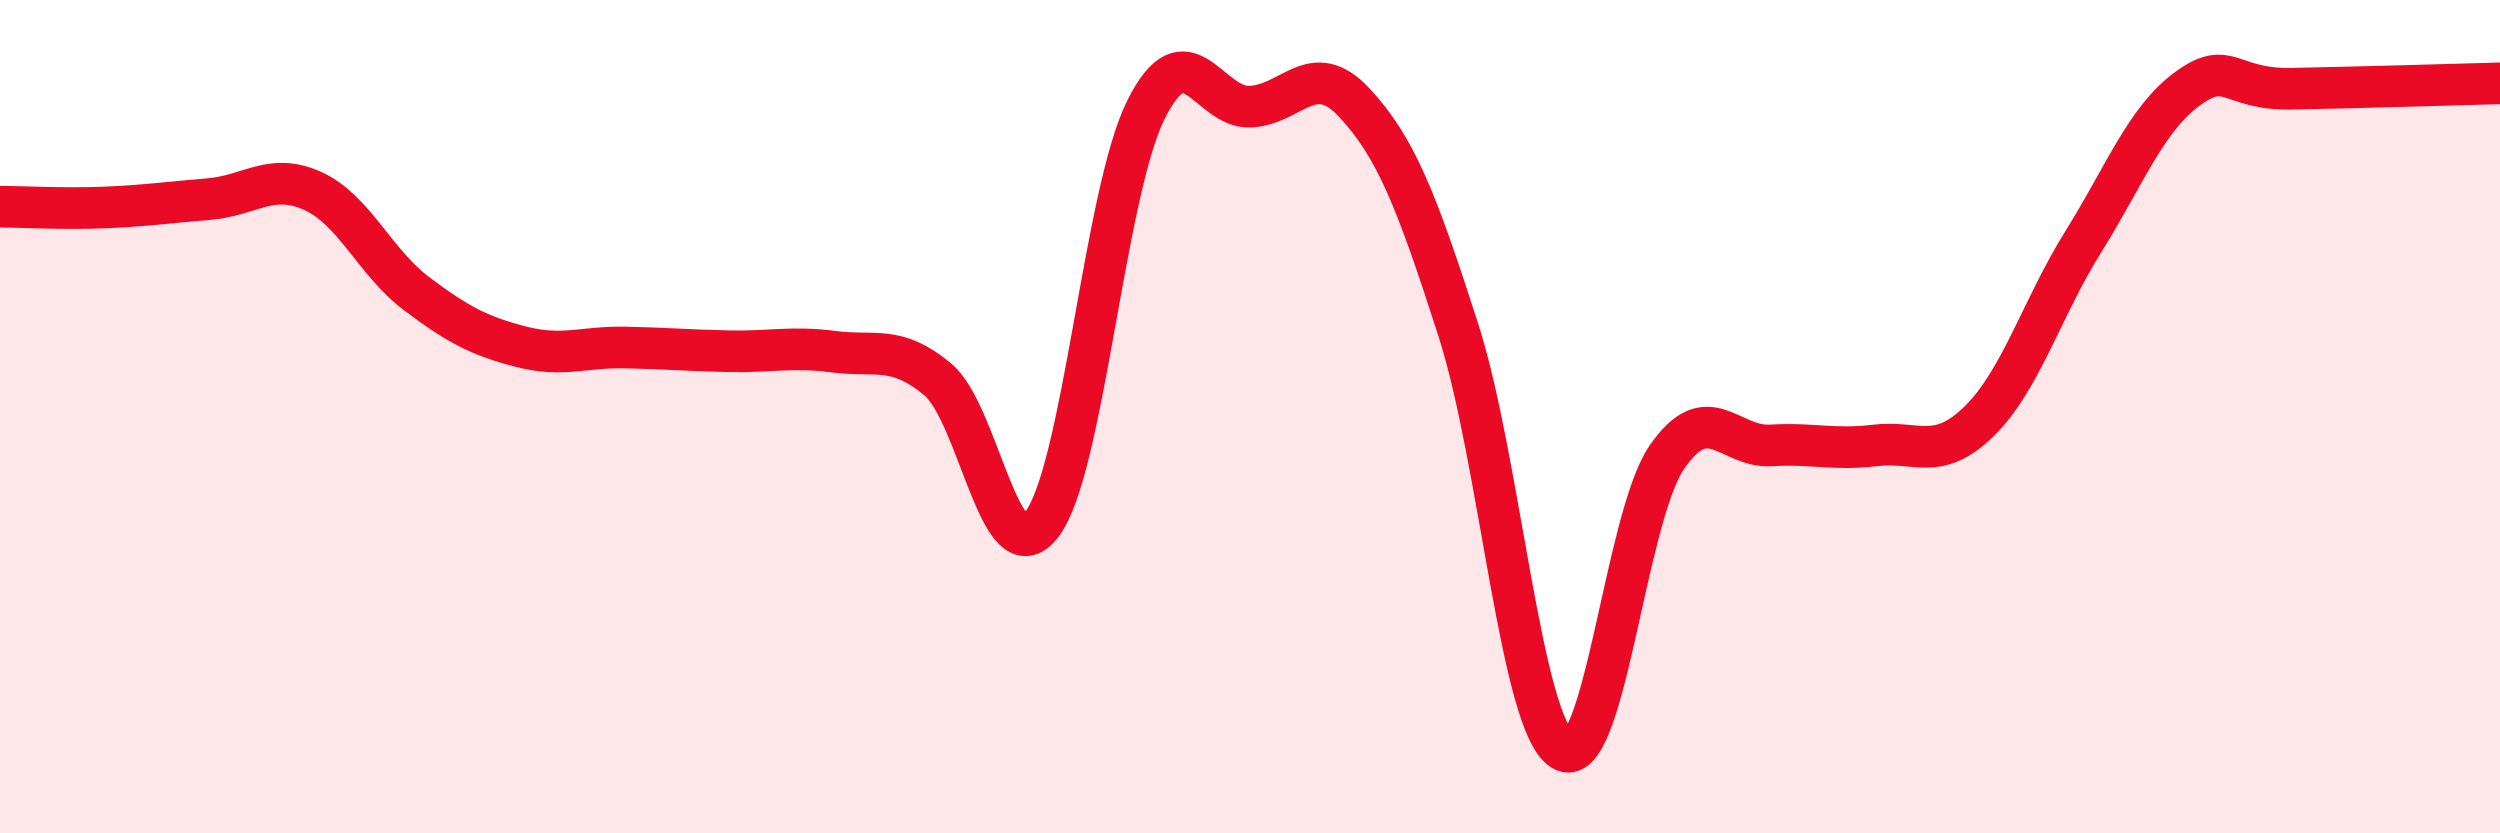
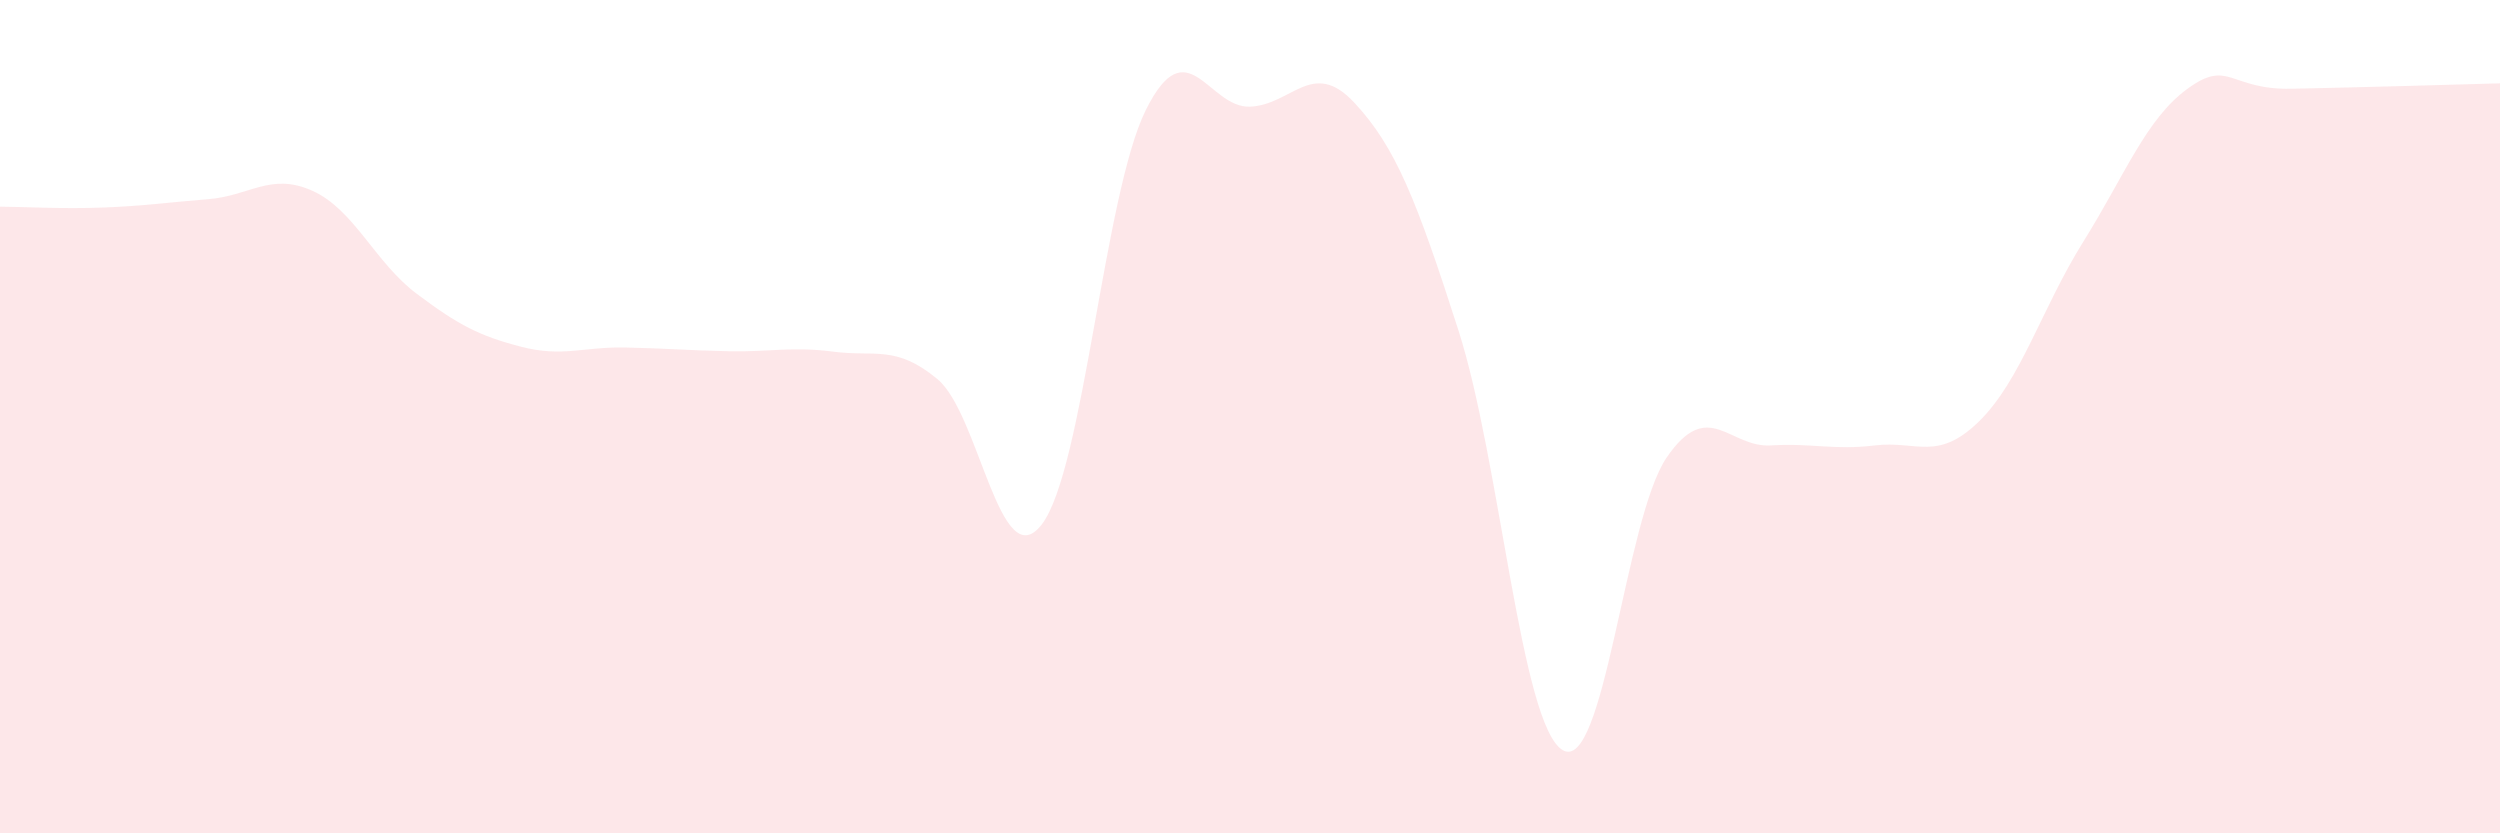
<svg xmlns="http://www.w3.org/2000/svg" width="60" height="20" viewBox="0 0 60 20">
  <path d="M 0,4.96 C 0.5,4.96 1.5,5.02 2.5,4.98 C 3.5,4.94 4,4.86 5,4.78 C 6,4.7 6.5,4.13 7.5,4.58 C 8.5,5.03 9,6.3 10,7.05 C 11,7.8 11.5,8.06 12.5,8.32 C 13.5,8.58 14,8.32 15,8.34 C 16,8.36 16.5,8.41 17.5,8.43 C 18.5,8.45 19,8.31 20,8.44 C 21,8.57 21.5,8.27 22.5,9.1 C 23.5,9.93 24,13.88 25,12.59 C 26,11.3 26.5,4.65 27.5,2.64 C 28.5,0.63 29,2.6 30,2.56 C 31,2.52 31.5,1.39 32.5,2.46 C 33.5,3.53 34,4.81 35,7.92 C 36,11.03 36.5,17.39 37.5,18 C 38.5,18.61 39,12.44 40,10.98 C 41,9.52 41.5,10.75 42.5,10.69 C 43.5,10.63 44,10.81 45,10.69 C 46,10.57 46.5,11.09 47.5,10.11 C 48.5,9.13 49,7.4 50,5.8 C 51,4.2 51.5,2.86 52.5,2.13 C 53.5,1.4 53.5,2.16 55,2.13 C 56.5,2.1 59,2.03 60,2L60 20L0 20Z" fill="#EB0A25" opacity="0.1" stroke-linecap="round" stroke-linejoin="round" />
-   <path d="M 0,4.96 C 0.5,4.96 1.5,5.02 2.5,4.98 C 3.5,4.94 4,4.86 5,4.78 C 6,4.7 6.5,4.13 7.5,4.58 C 8.5,5.03 9,6.3 10,7.05 C 11,7.8 11.5,8.06 12.5,8.32 C 13.5,8.58 14,8.32 15,8.34 C 16,8.36 16.5,8.41 17.5,8.43 C 18.5,8.45 19,8.31 20,8.44 C 21,8.57 21.5,8.27 22.5,9.1 C 23.5,9.93 24,13.88 25,12.59 C 26,11.3 26.5,4.65 27.5,2.64 C 28.5,0.63 29,2.6 30,2.56 C 31,2.52 31.5,1.39 32.5,2.46 C 33.5,3.53 34,4.81 35,7.92 C 36,11.03 36.5,17.39 37.5,18 C 38.5,18.61 39,12.44 40,10.98 C 41,9.52 41.5,10.75 42.5,10.69 C 43.5,10.63 44,10.81 45,10.69 C 46,10.57 46.5,11.09 47.5,10.11 C 48.5,9.13 49,7.4 50,5.8 C 51,4.2 51.5,2.86 52.5,2.13 C 53.5,1.4 53.5,2.16 55,2.13 C 56.5,2.1 59,2.03 60,2" stroke="#EB0A25" stroke-width="1" fill="none" stroke-linecap="round" stroke-linejoin="round" />
</svg>